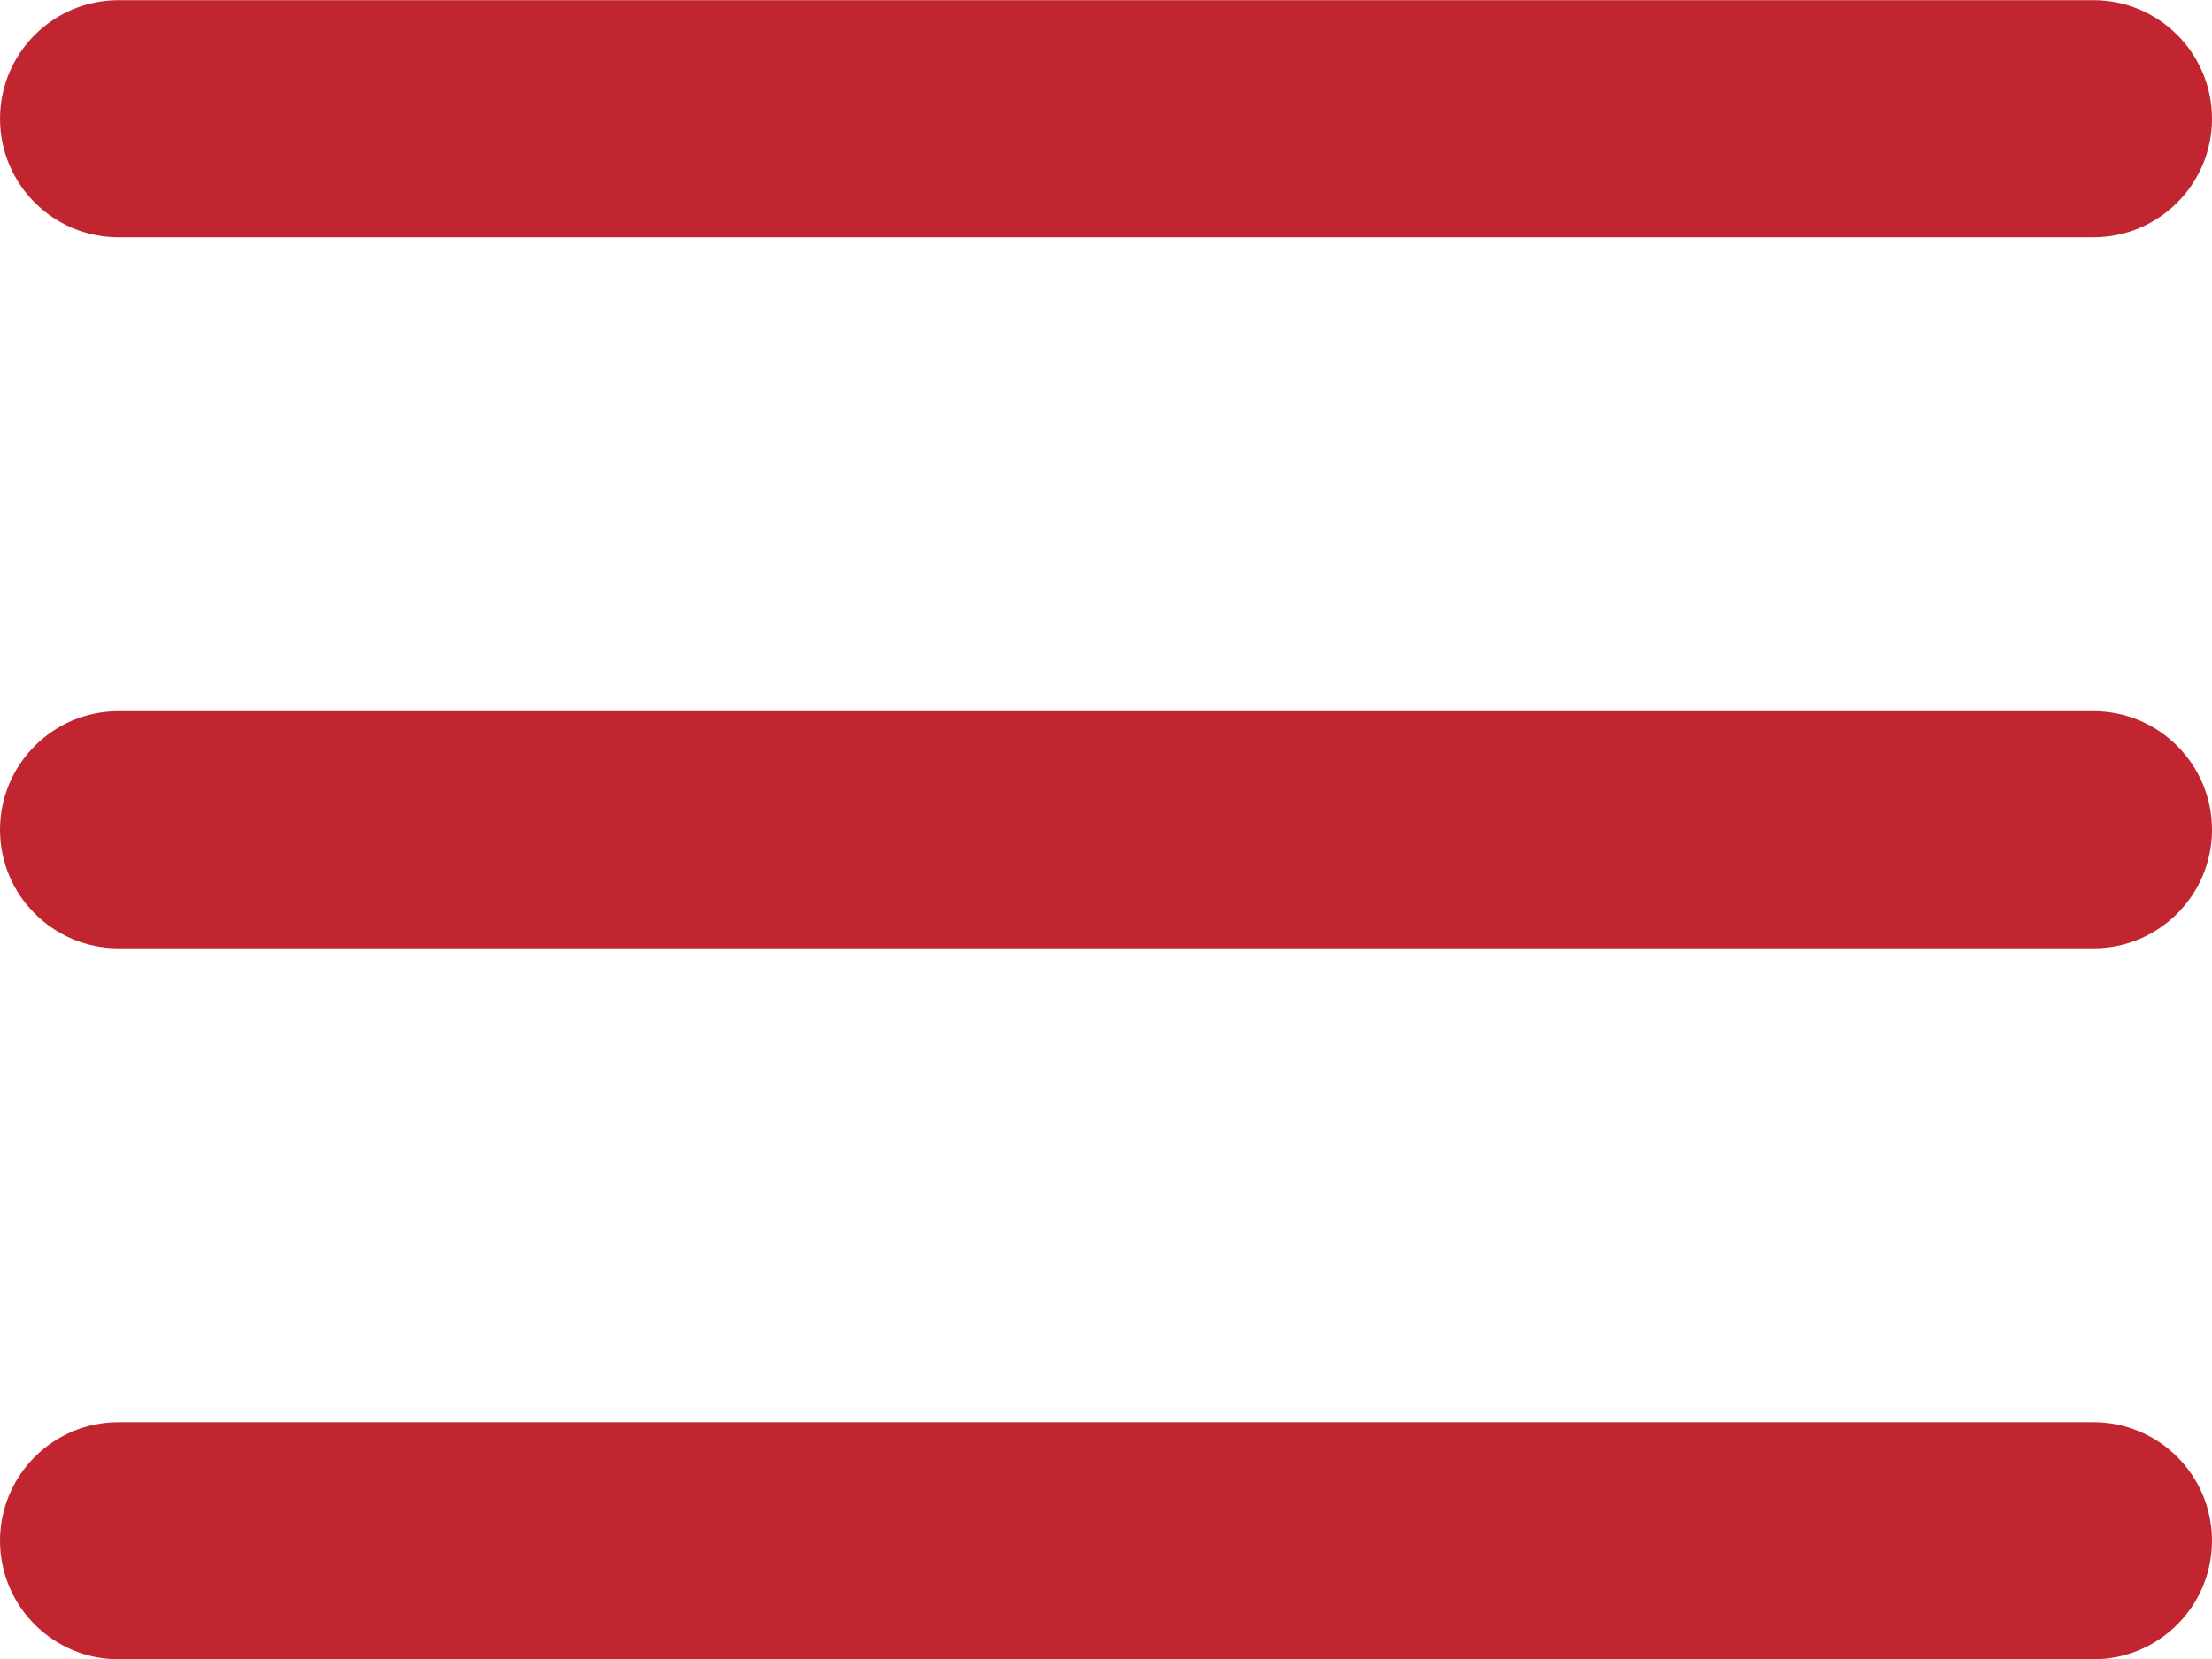
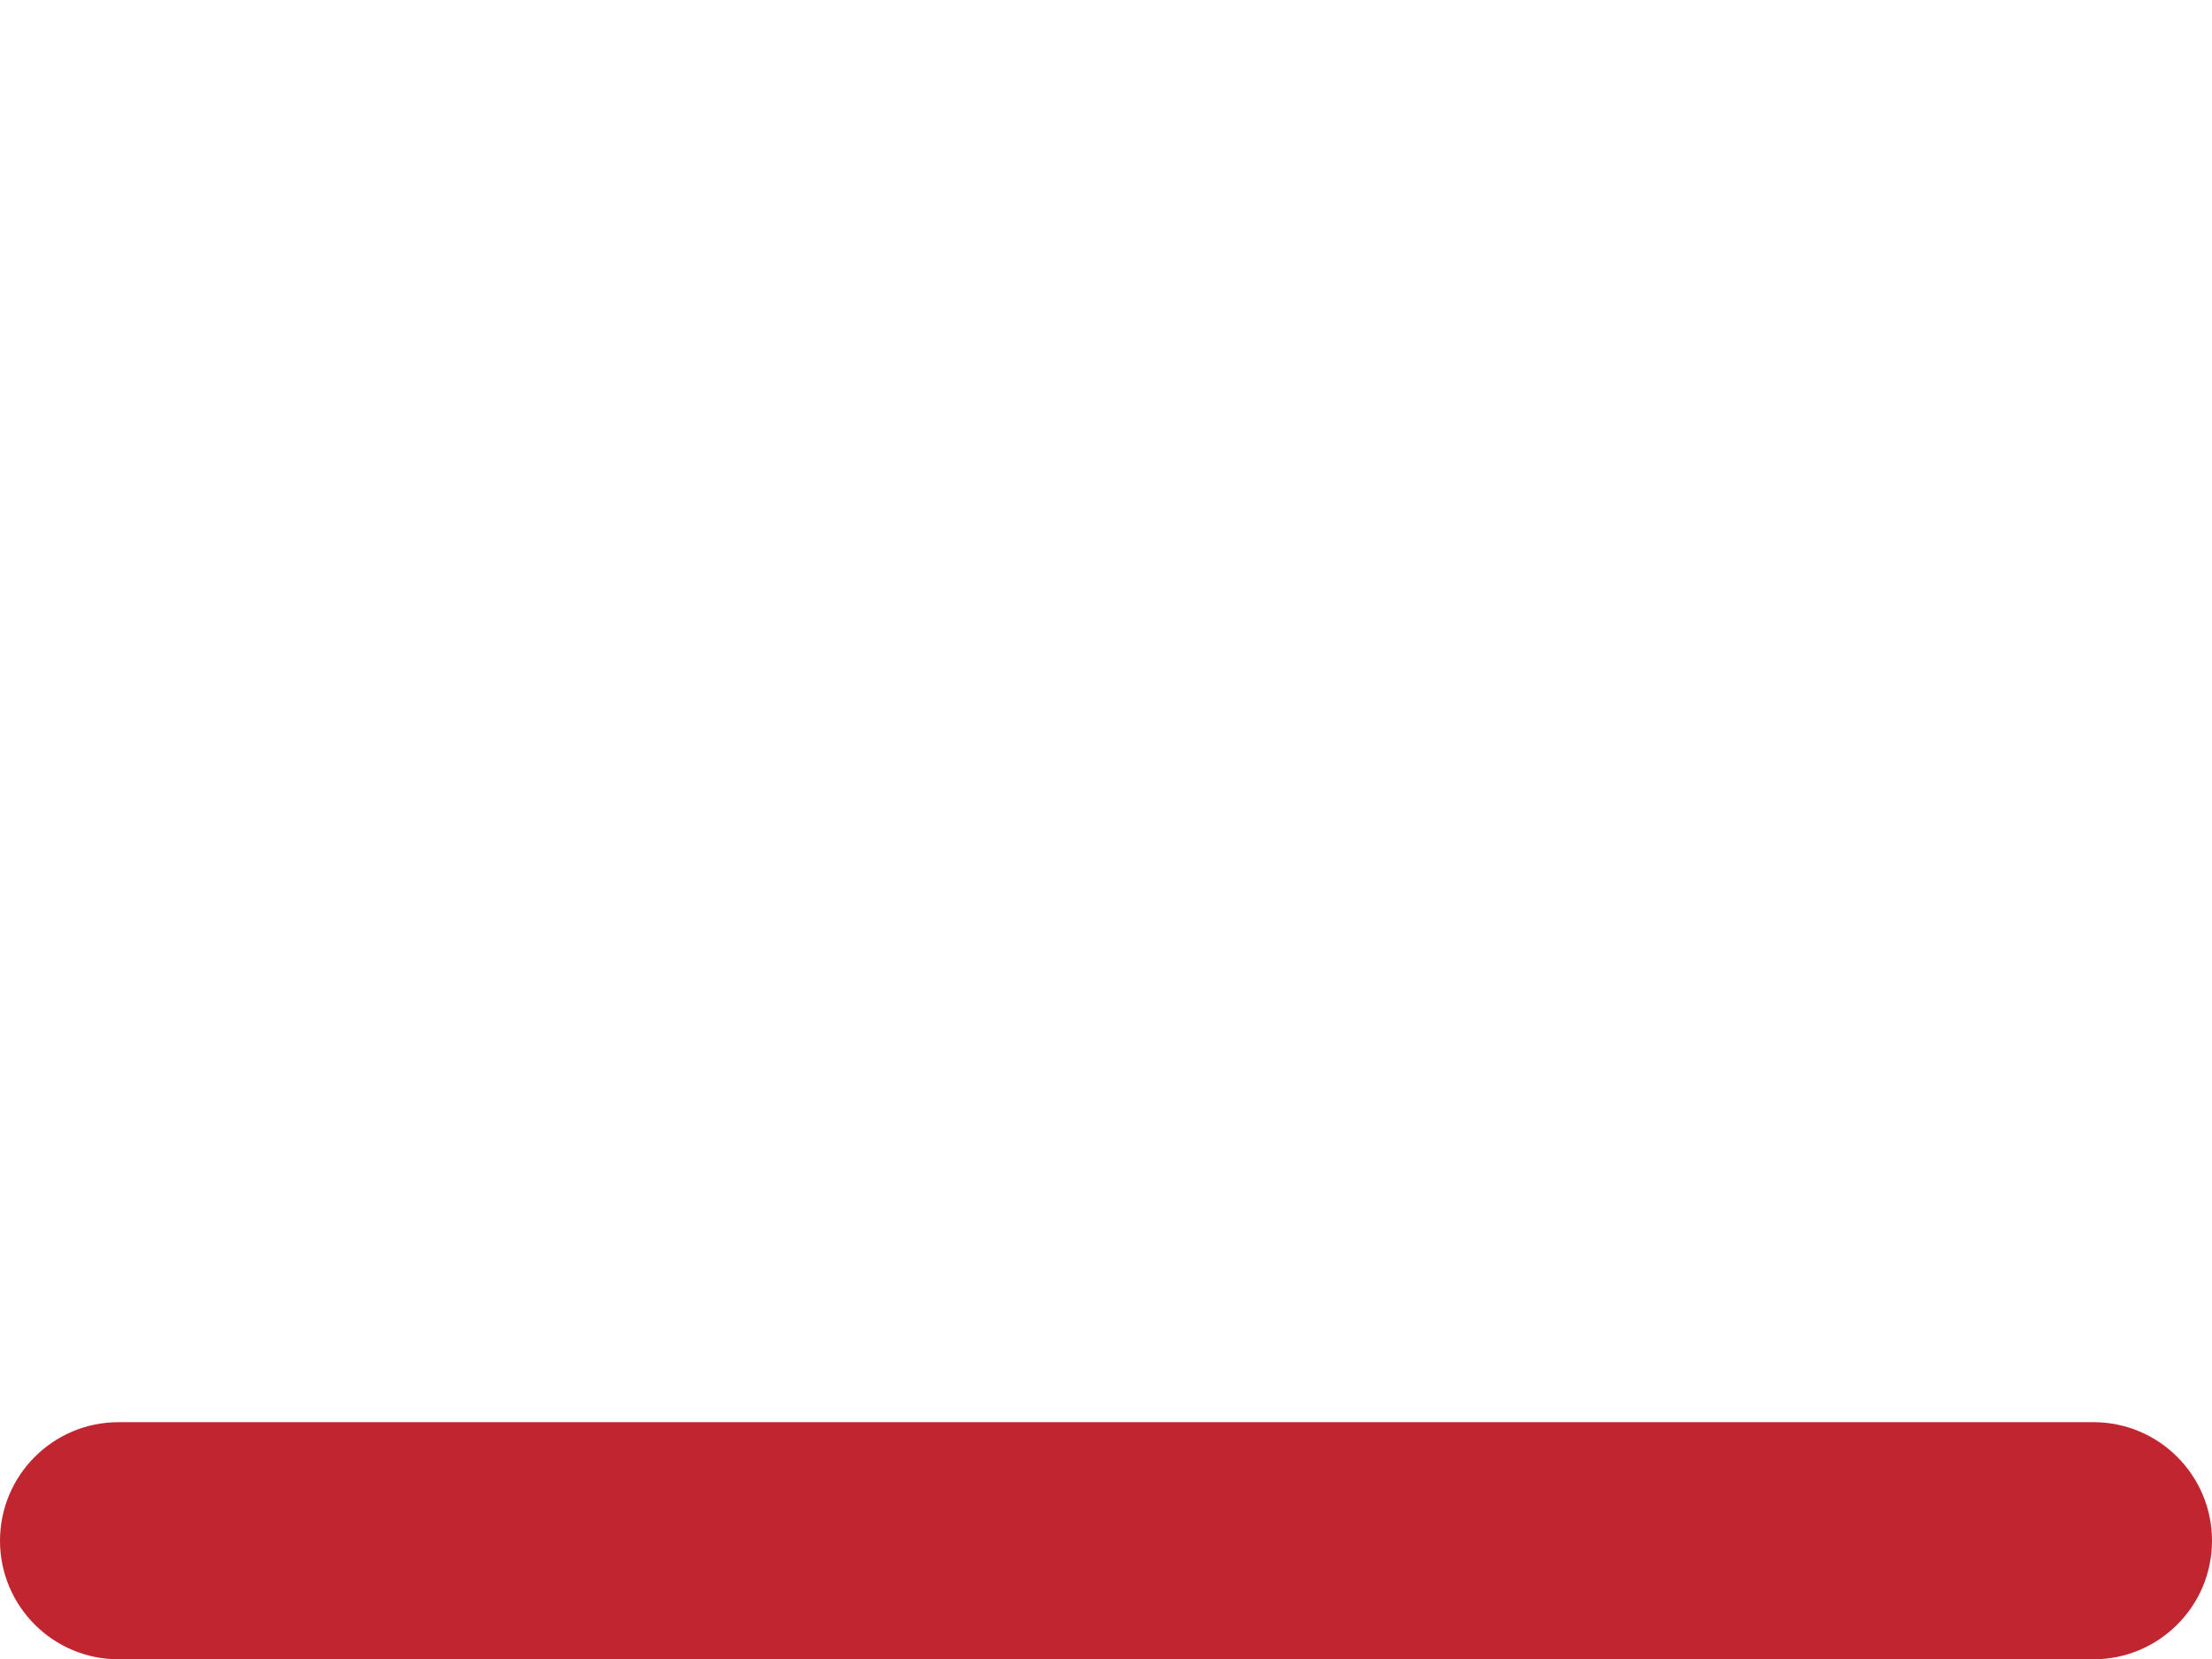
<svg xmlns="http://www.w3.org/2000/svg" width="100%" height="100%" viewBox="0 0 28 21" version="1.1" xml:space="preserve" style="fill-rule:evenodd;clip-rule:evenodd;stroke-linejoin:round;stroke-miterlimit:2;">
  <g transform="matrix(1,0,0,1.286,0,-3)">
-     <path d="M28,10.5C28,9.856 27.328,9.333 26.5,9.333L1.5,9.333C0.672,9.333 0,9.856 0,10.5C0,11.144 0.672,11.667 1.5,11.667L26.5,11.667C27.328,11.667 28,11.144 28,10.5Z" style="fill:rgb(193,38,48);" />
-   </g>
+     </g>
  <g transform="matrix(1,0,0,1.286,0,6)">
    <path d="M28,10.5C28,9.856 27.328,9.333 26.5,9.333L1.5,9.333C0.672,9.333 0,9.856 0,10.5C0,11.144 0.672,11.667 1.5,11.667L26.5,11.667C27.328,11.667 28,11.144 28,10.5Z" style="fill:rgb(193,38,48);" />
  </g>
  <g transform="matrix(1,0,0,1.286,0,-12)">
-     <path d="M28,10.5C28,9.856 27.328,9.333 26.5,9.333L1.5,9.333C0.672,9.333 0,9.856 0,10.5C0,11.144 0.672,11.667 1.5,11.667L26.5,11.667C27.328,11.667 28,11.144 28,10.5Z" style="fill:rgb(193,38,48);" />
-   </g>
+     </g>
</svg>